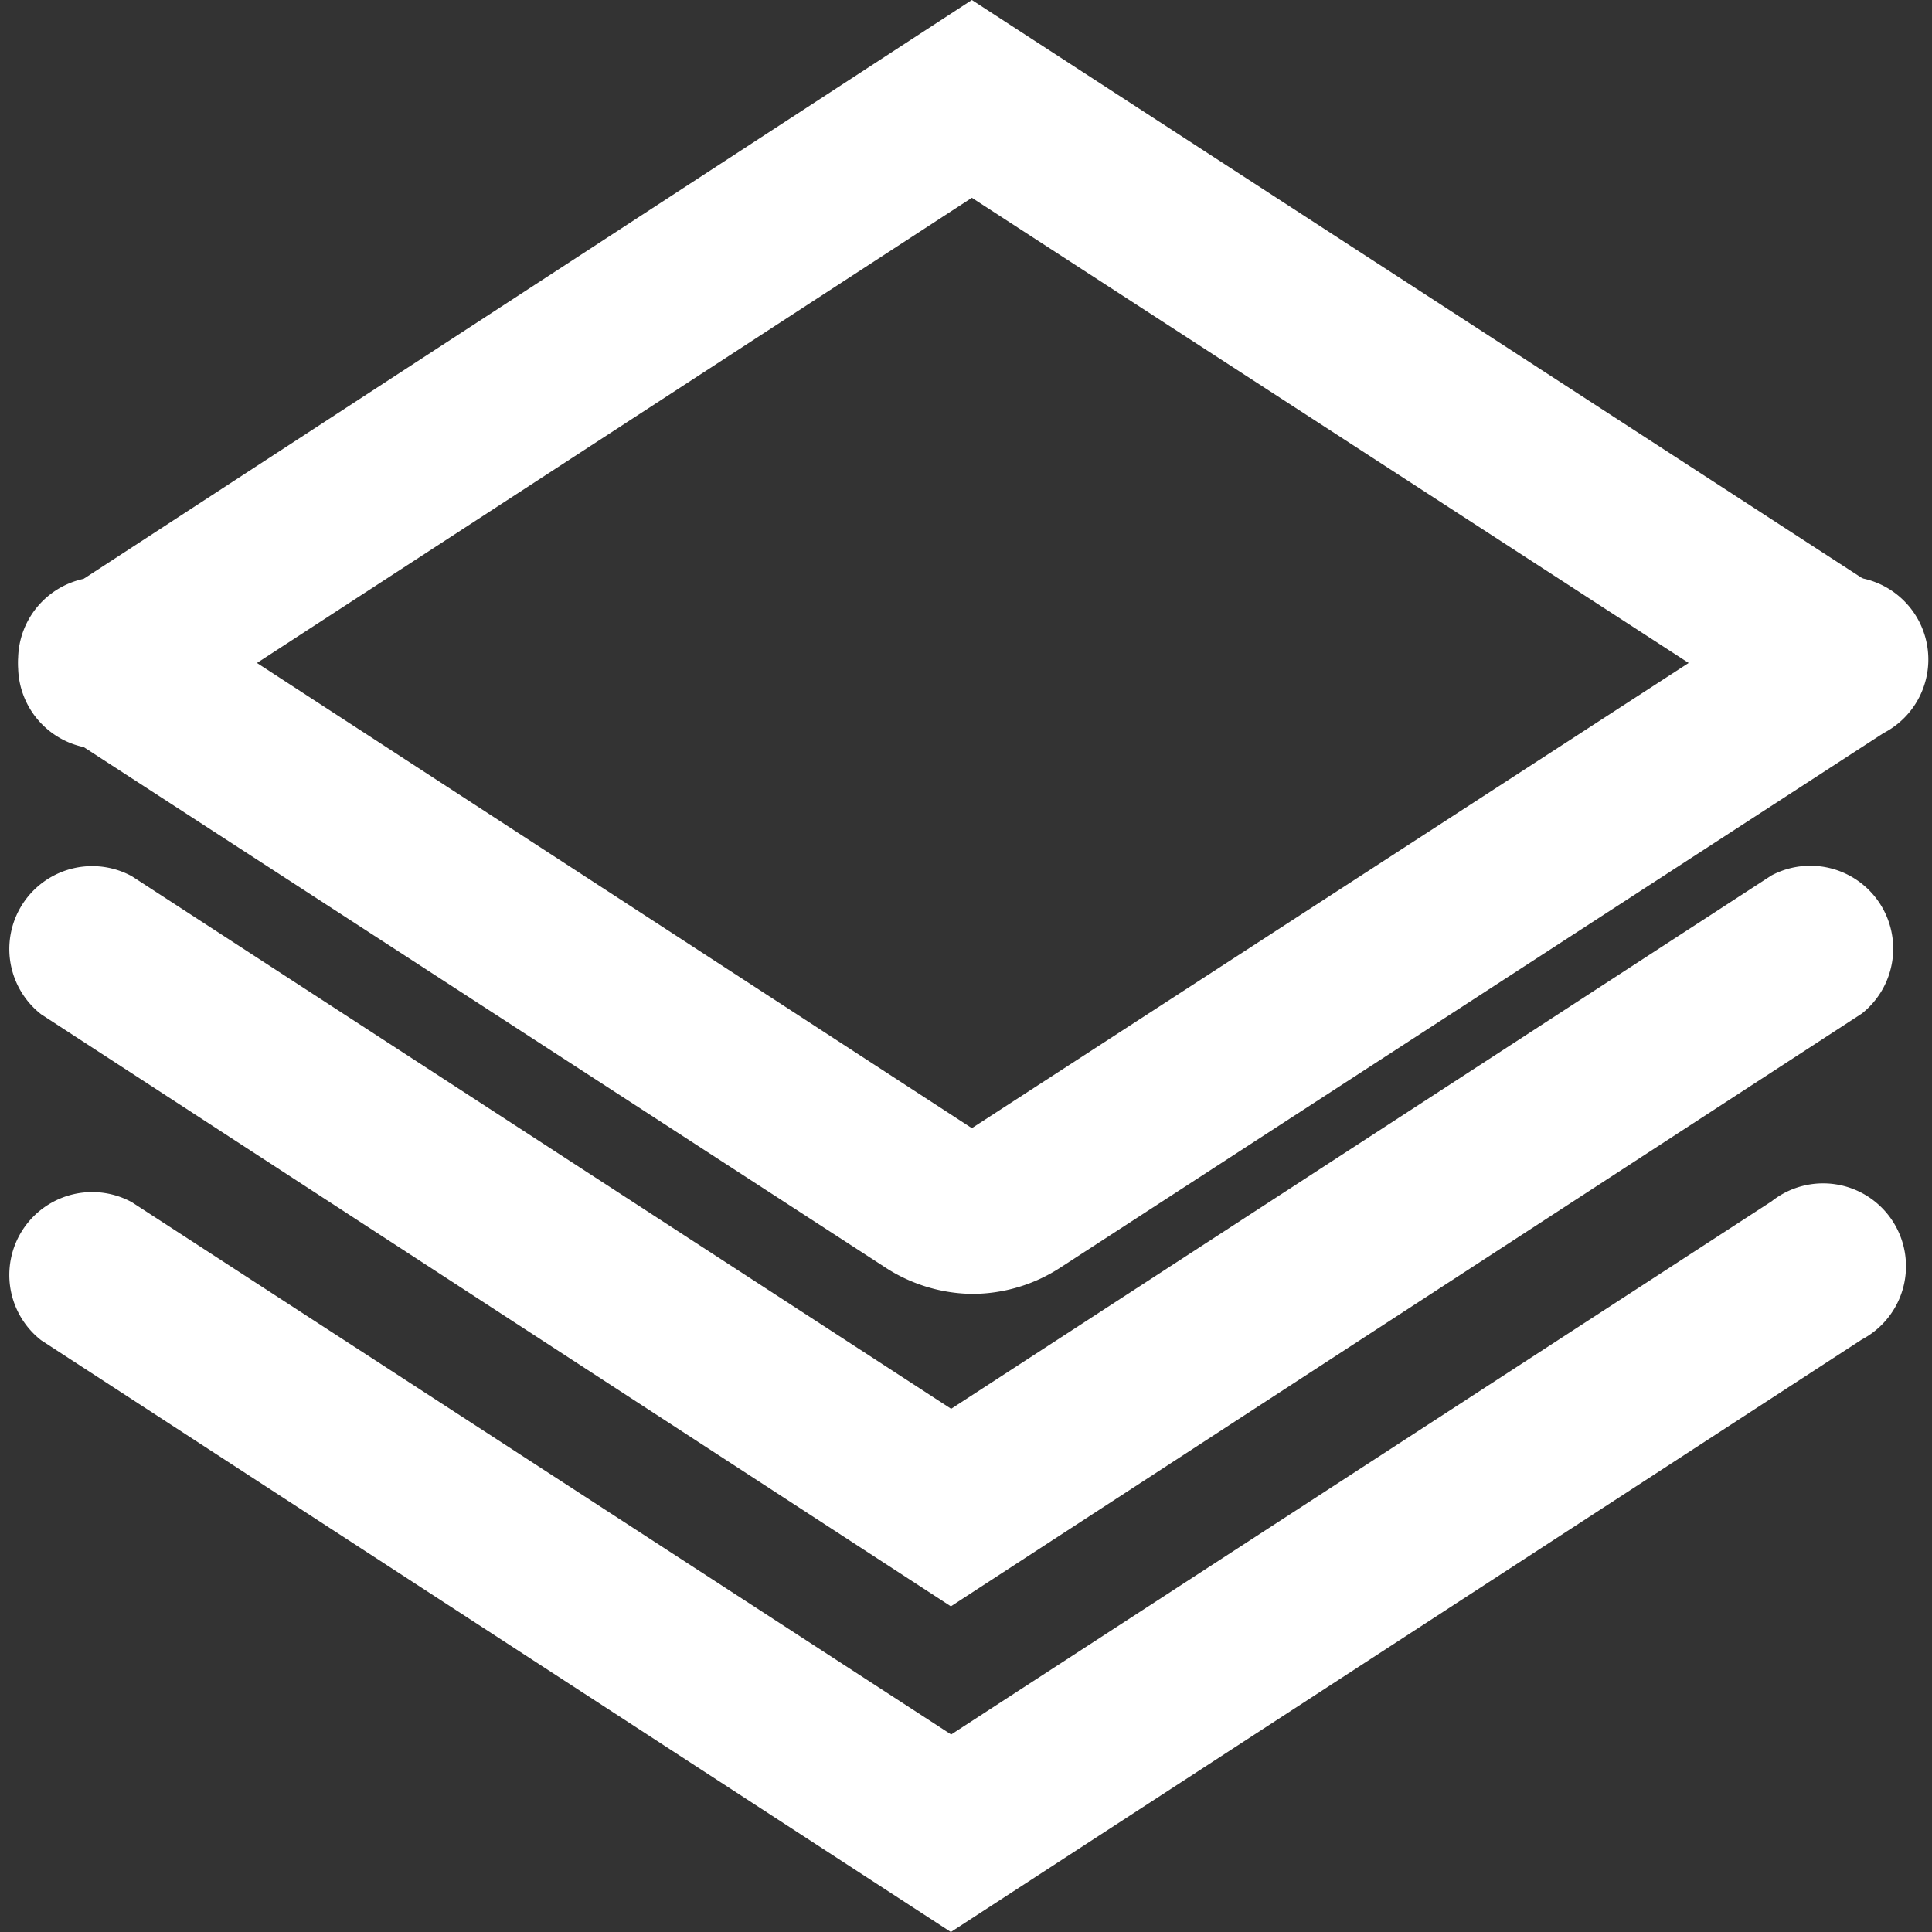
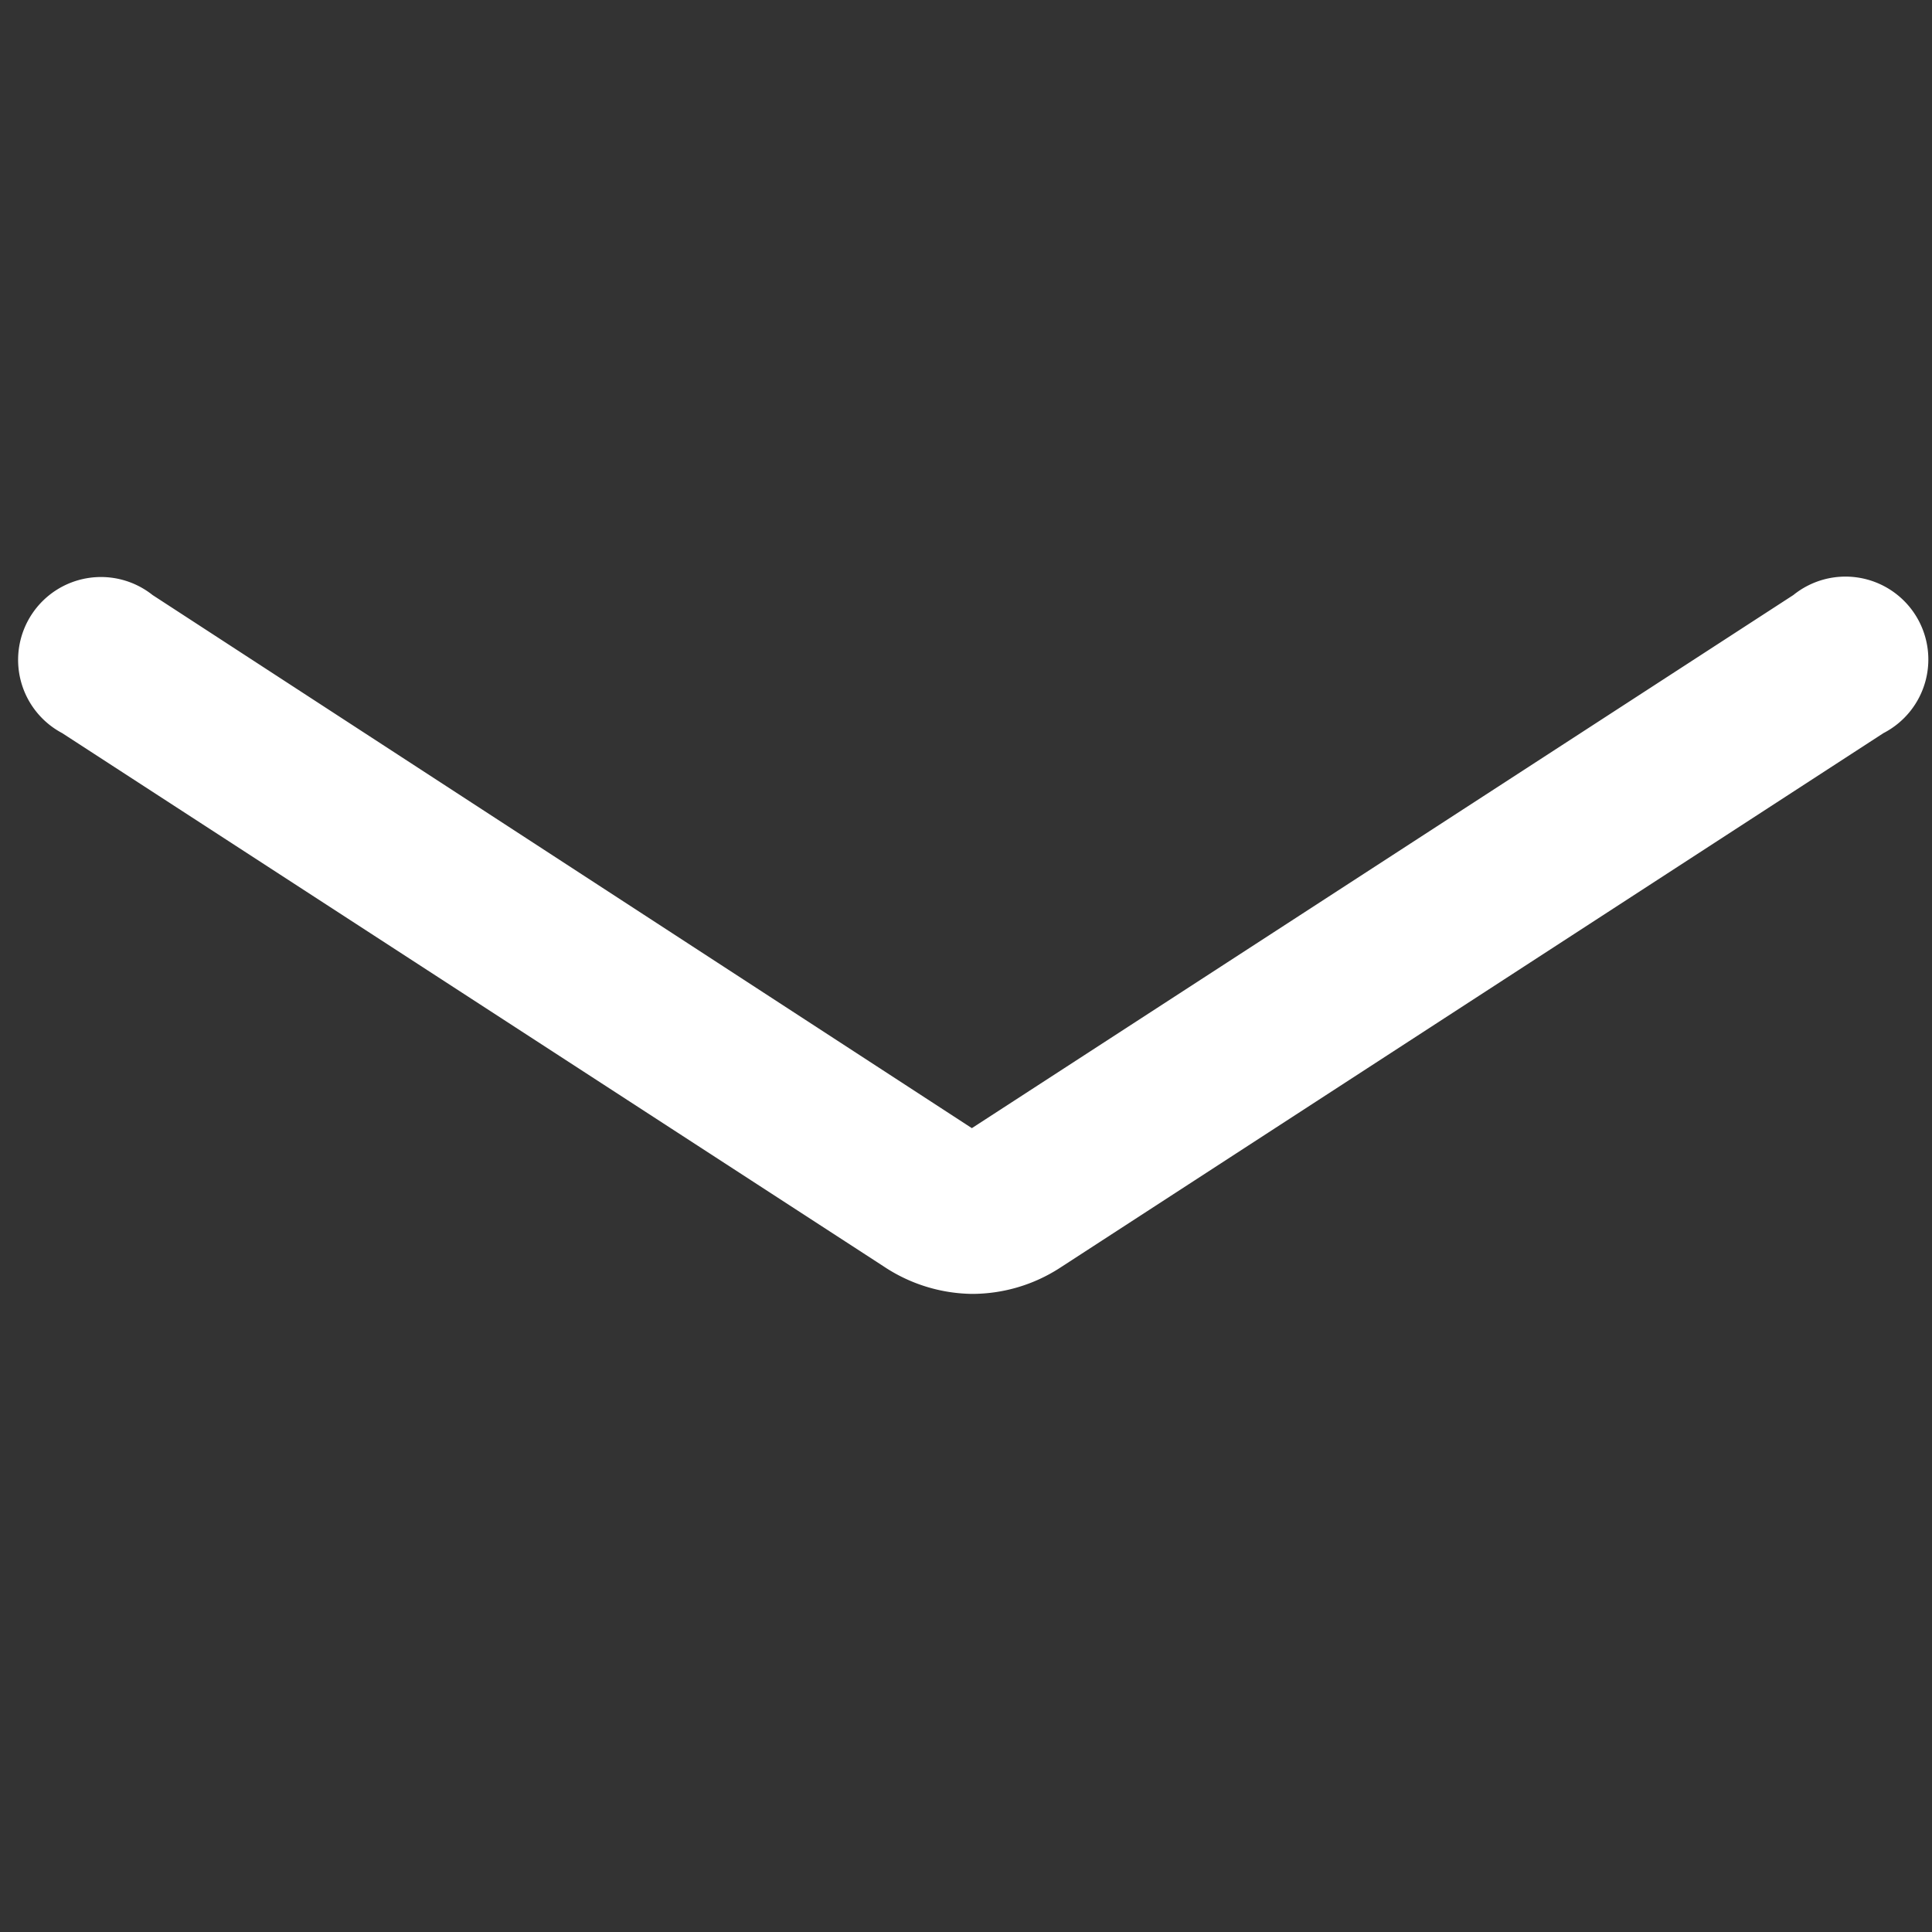
<svg xmlns="http://www.w3.org/2000/svg" t="1579082827368" class="icon" viewBox="0 0 1024 1024" version="1.1" p-id="8288" width="200" height="200">
  <rect x="0" y="0" width="1024" height="1024" fill="#333333" stroke="none" />
  <defs>
    <style type="text/css" />
  </defs>
-   <path d="M503.98 1024L21.847 710.387a43.923 43.923 0 0 1 48.023-73.206L504.126 919.316 938.967 636.742a43.923 43.923 0 1 1 47.876 73.206z" fill="#FFFFFF" p-id="8289" />
-   <path d="M503.98 851.381L21.847 537.622a43.923 43.923 0 0 1 48.023-73.206L504.126 746.697 938.967 463.977a43.923 43.923 0 0 1 47.876 73.206z" fill="#FFFFFF" p-id="8290" />
  <path d="M515.107 685.79a86.236 86.236 0 0 1-46.852-14.641L32.975 388.575a43.923 43.923 0 1 1 47.876-73.206l434.256 282.574 435.427-282.574a43.923 43.923 0 1 1 47.73 73.206l-436.305 283.306a85.797 85.797 0 0 1-46.852 13.909z" fill="#FFFFFF" p-id="8291" />
-   <path d="M974.399 394.432a43.923 43.923 0 0 1-23.865-7.028L515.107 104.83 80.851 387.404a43.923 43.923 0 1 1-47.876-73.206L515.107 0l483.157 313.759a43.923 43.923 0 0 1-23.865 80.673z" fill="#FFFFFF" p-id="8292" />
</svg>